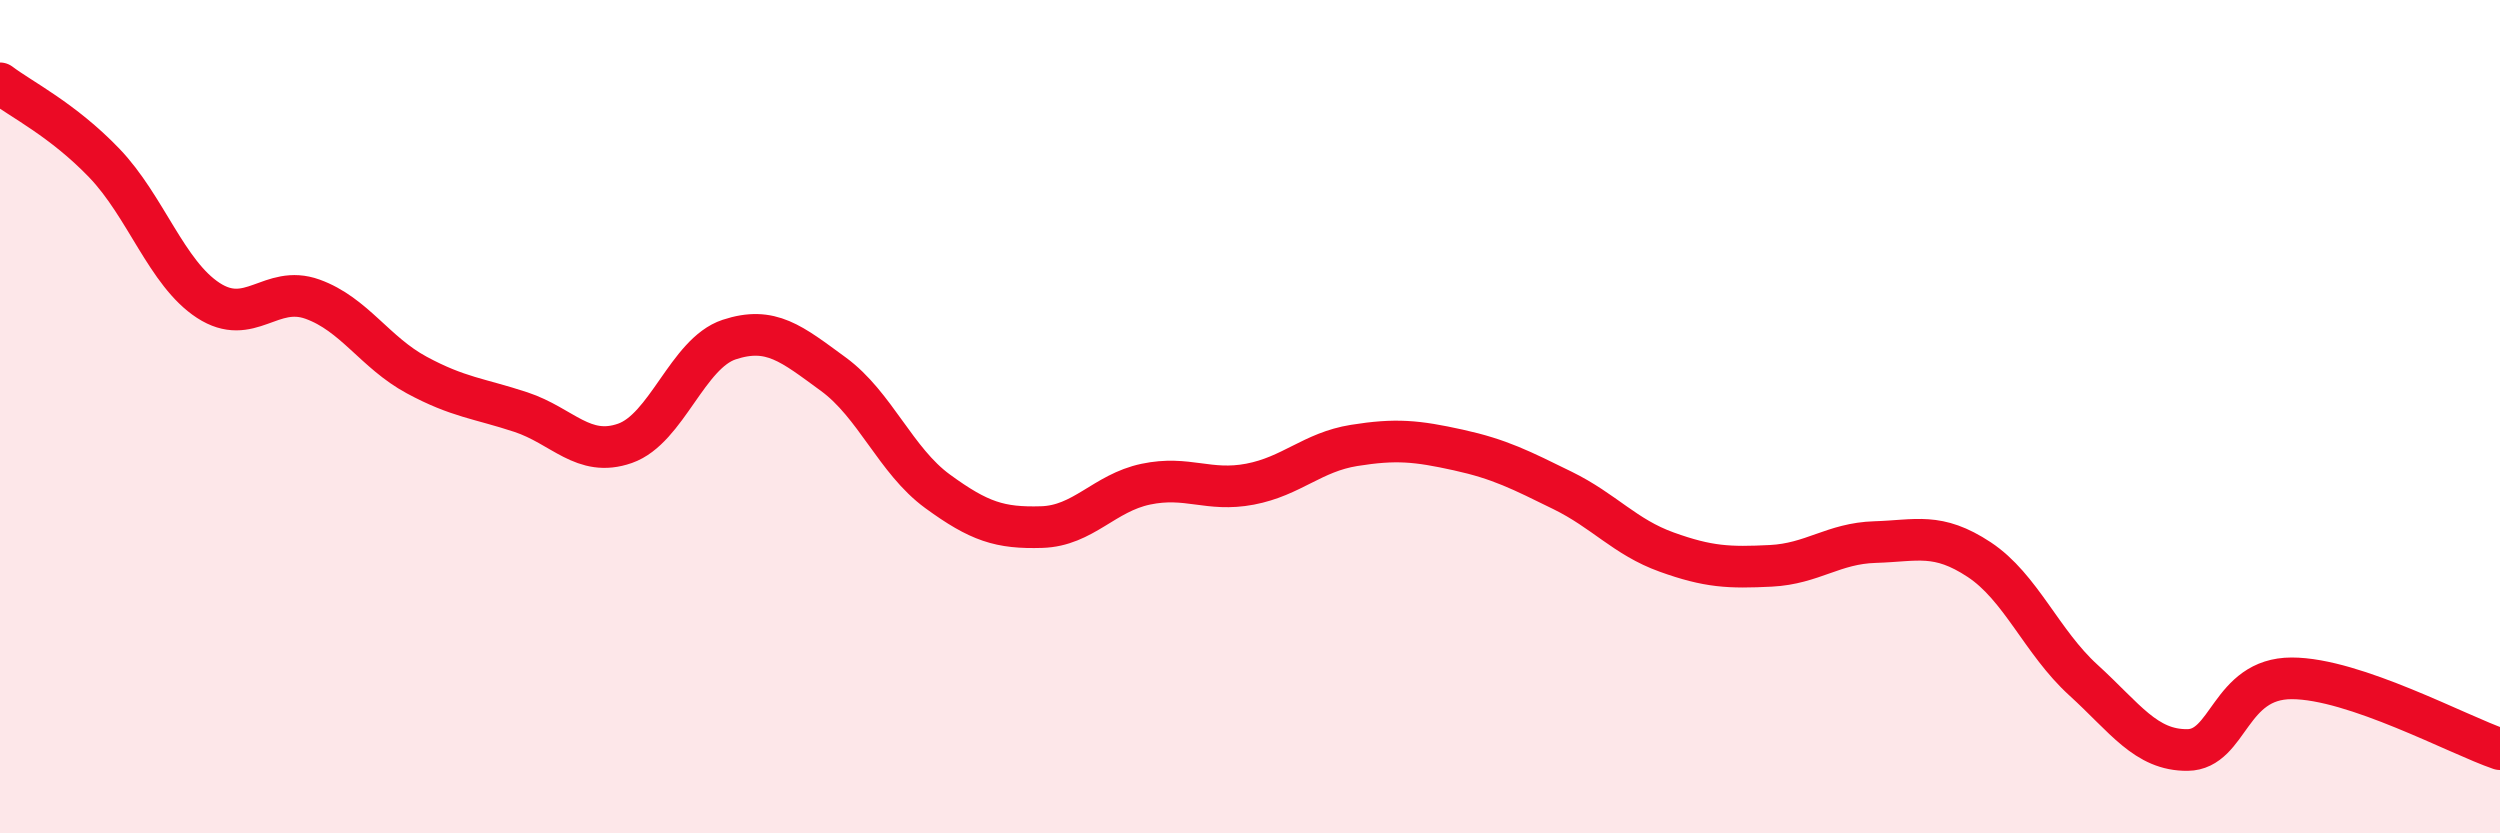
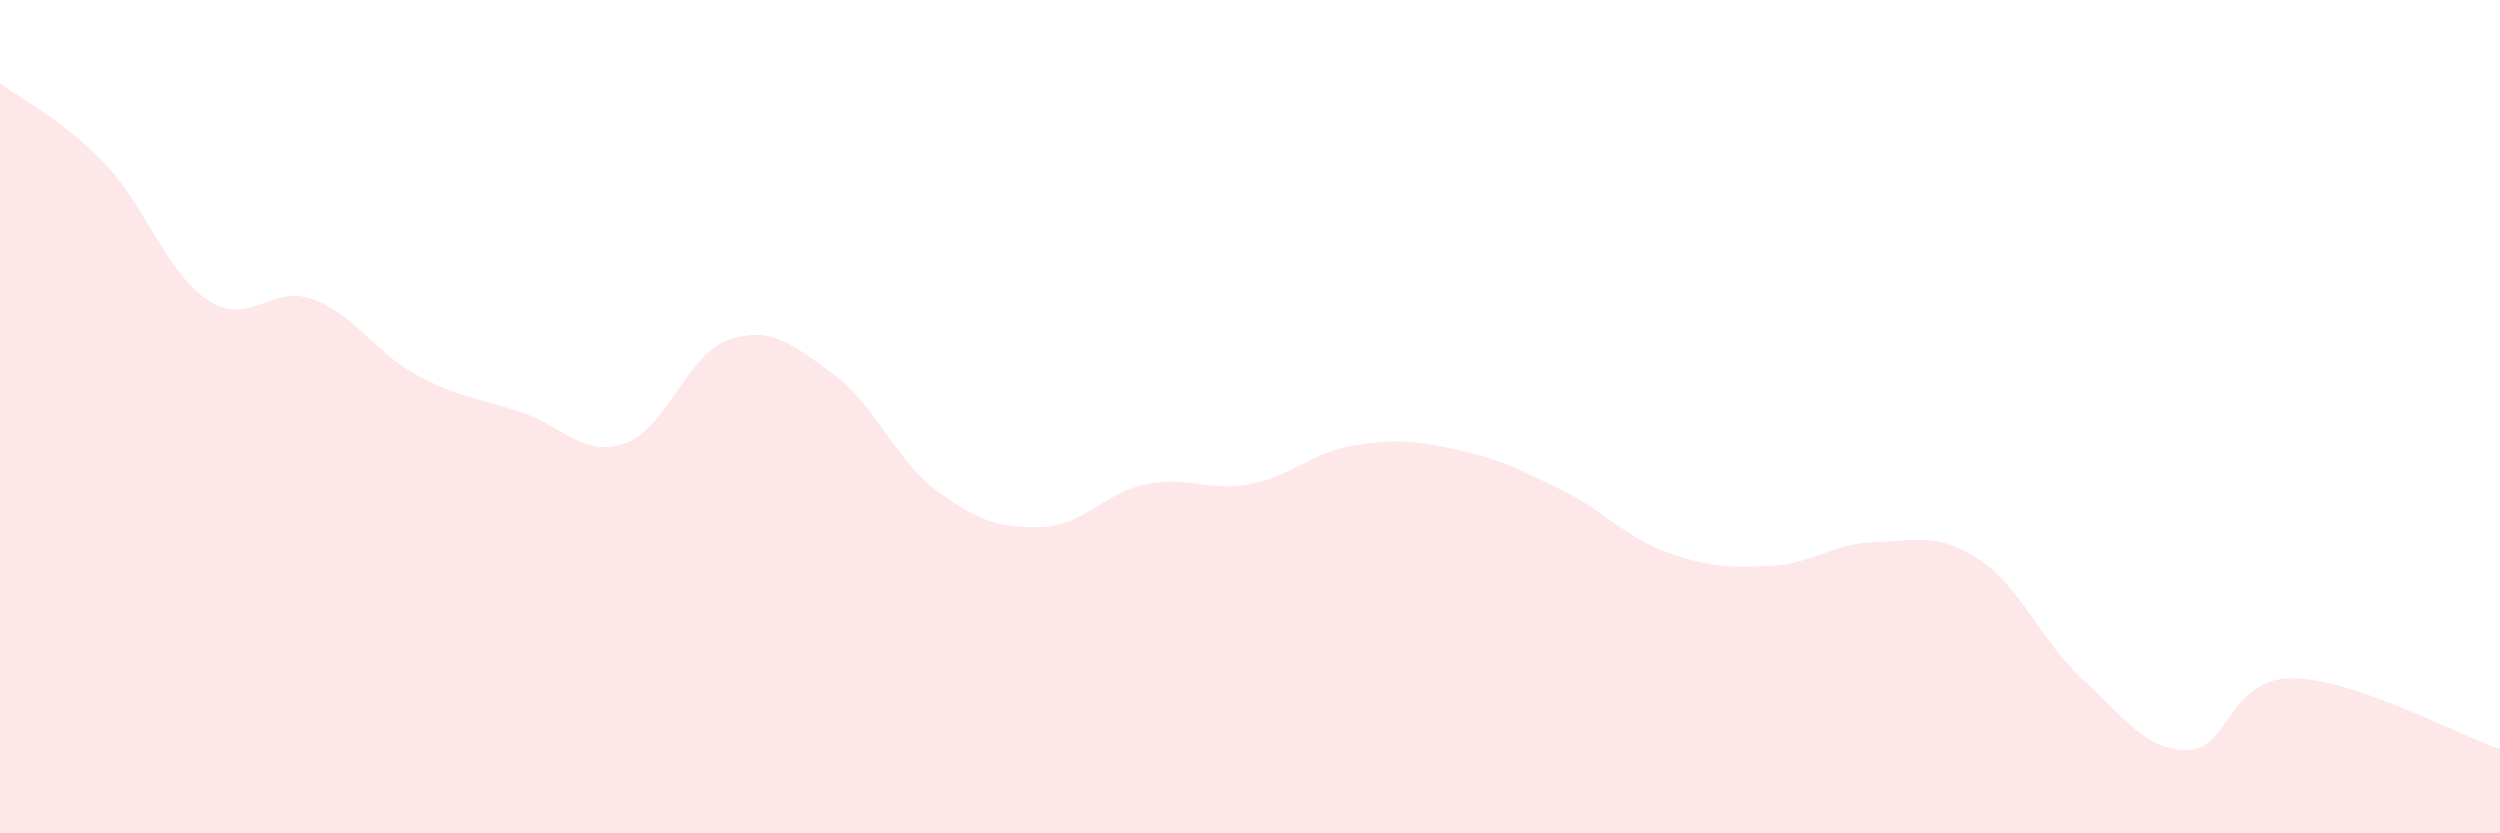
<svg xmlns="http://www.w3.org/2000/svg" width="60" height="20" viewBox="0 0 60 20">
  <path d="M 0,2 C 0.5,2.38 1.5,2.87 2.5,3.91 C 3.5,4.95 4,6.56 5,7.21 C 6,7.86 6.5,6.82 7.5,7.18 C 8.5,7.54 9,8.46 10,9 C 11,9.54 11.5,9.56 12.5,9.89 C 13.5,10.22 14,10.99 15,10.64 C 16,10.29 16.5,8.48 17.5,8.15 C 18.5,7.82 19,8.25 20,8.98 C 21,9.71 21.5,11.06 22.5,11.79 C 23.5,12.52 24,12.68 25,12.65 C 26,12.62 26.5,11.83 27.5,11.62 C 28.5,11.41 29,11.81 30,11.62 C 31,11.43 31.5,10.85 32.5,10.69 C 33.5,10.53 34,10.58 35,10.8 C 36,11.02 36.5,11.28 37.5,11.77 C 38.5,12.26 39,12.89 40,13.25 C 41,13.61 41.5,13.63 42.5,13.58 C 43.5,13.53 44,13.04 45,13.01 C 46,12.98 46.5,12.77 47.5,13.43 C 48.5,14.09 49,15.41 50,16.32 C 51,17.23 51.5,18.01 52.5,18 C 53.5,17.99 53.5,16.28 55,16.28 C 56.5,16.28 59,17.64 60,17.98L60 20L0 20Z" fill="#EB0A25" opacity="0.1" stroke-linecap="round" stroke-linejoin="round" />
-   <path d="M 0,2 C 0.5,2.38 1.5,2.87 2.5,3.91 C 3.5,4.95 4,6.56 5,7.21 C 6,7.86 6.5,6.82 7.5,7.18 C 8.5,7.54 9,8.46 10,9 C 11,9.54 11.5,9.56 12.5,9.89 C 13.5,10.22 14,10.99 15,10.64 C 16,10.29 16.5,8.48 17.5,8.15 C 18.5,7.82 19,8.25 20,8.98 C 21,9.71 21.5,11.06 22.5,11.79 C 23.5,12.52 24,12.68 25,12.65 C 26,12.62 26.5,11.83 27.5,11.62 C 28.5,11.41 29,11.81 30,11.62 C 31,11.43 31.5,10.85 32.5,10.69 C 33.5,10.53 34,10.58 35,10.8 C 36,11.02 36.5,11.28 37.5,11.77 C 38.5,12.26 39,12.89 40,13.25 C 41,13.61 41.5,13.63 42.5,13.58 C 43.5,13.53 44,13.04 45,13.01 C 46,12.98 46.5,12.77 47.5,13.43 C 48.5,14.09 49,15.41 50,16.32 C 51,17.23 51.5,18.01 52.5,18 C 53.5,17.99 53.5,16.28 55,16.28 C 56.5,16.28 59,17.64 60,17.98" stroke="#EB0A25" stroke-width="1" fill="none" stroke-linecap="round" stroke-linejoin="round" />
</svg>